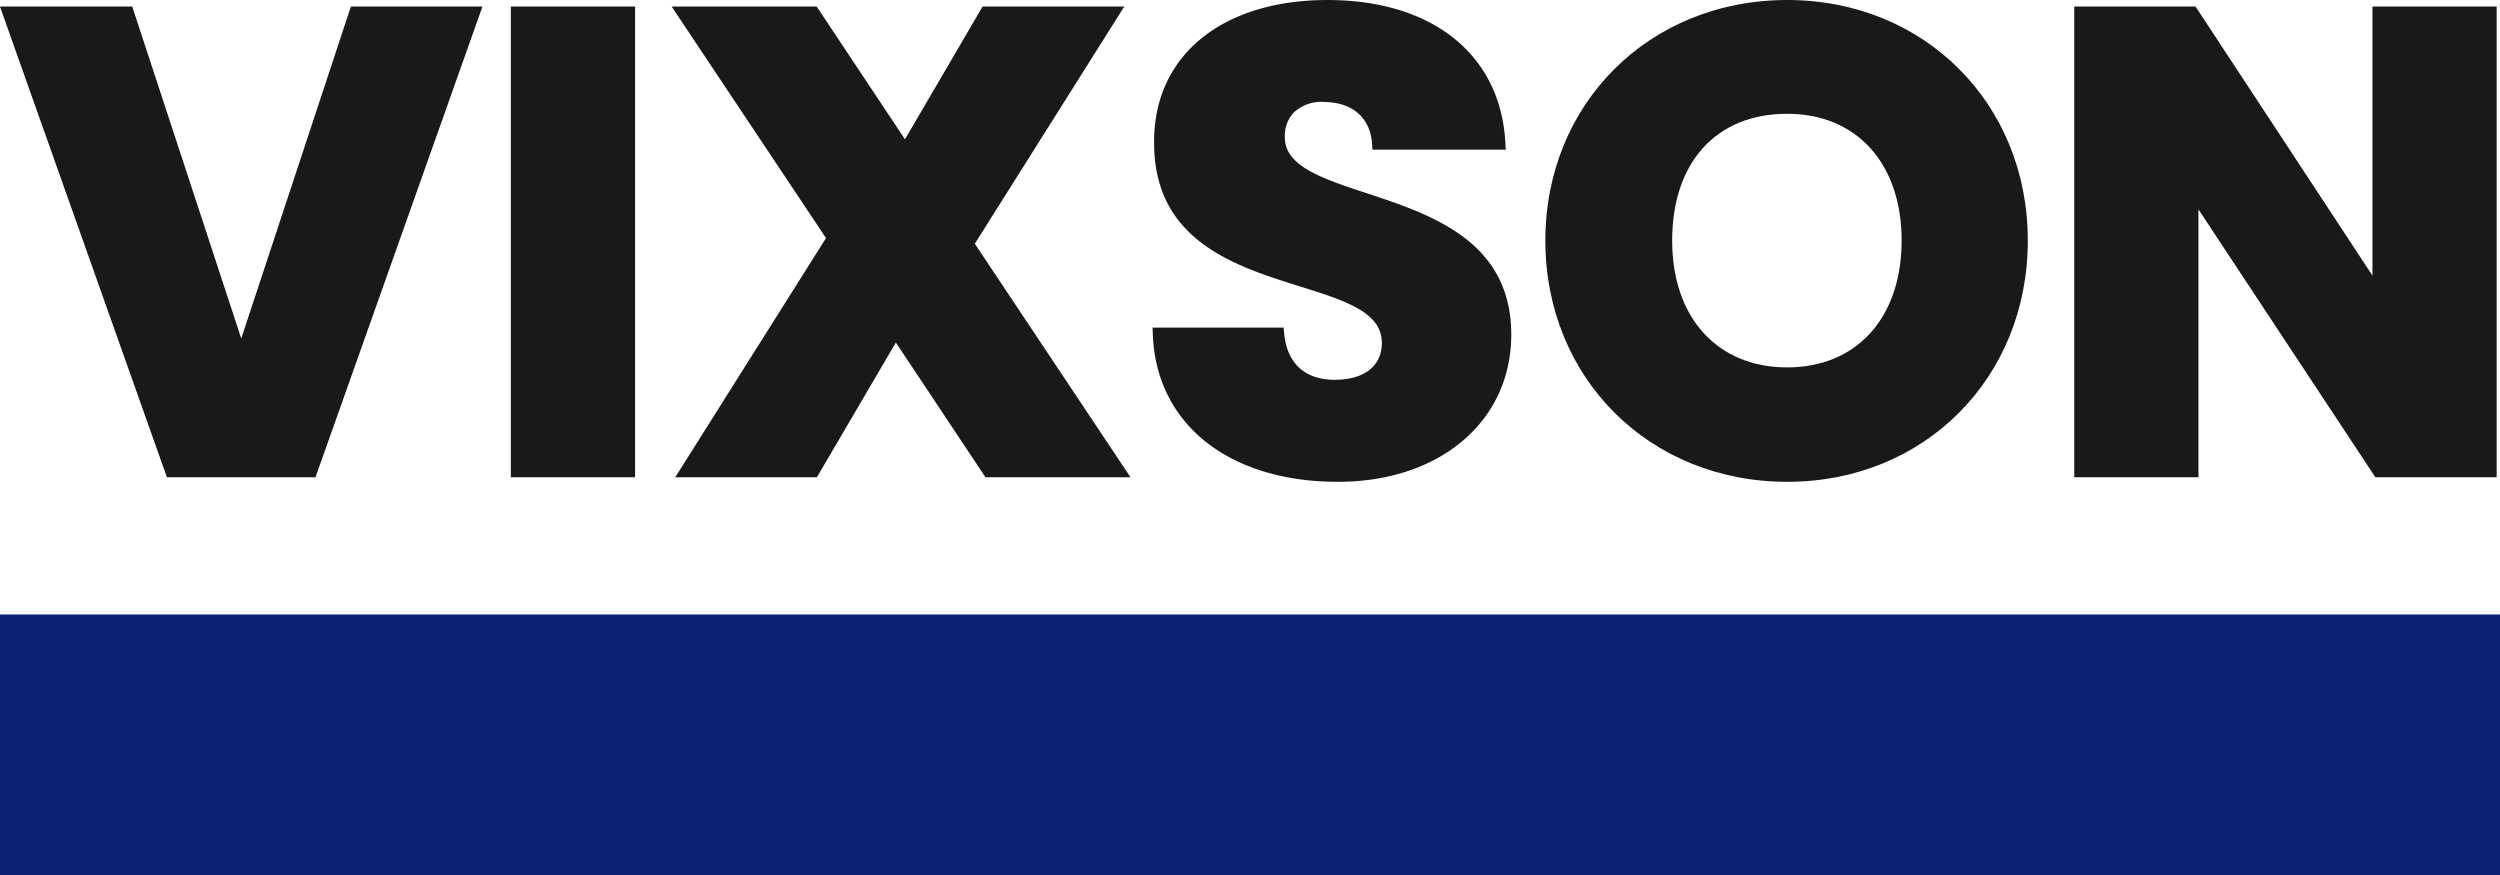
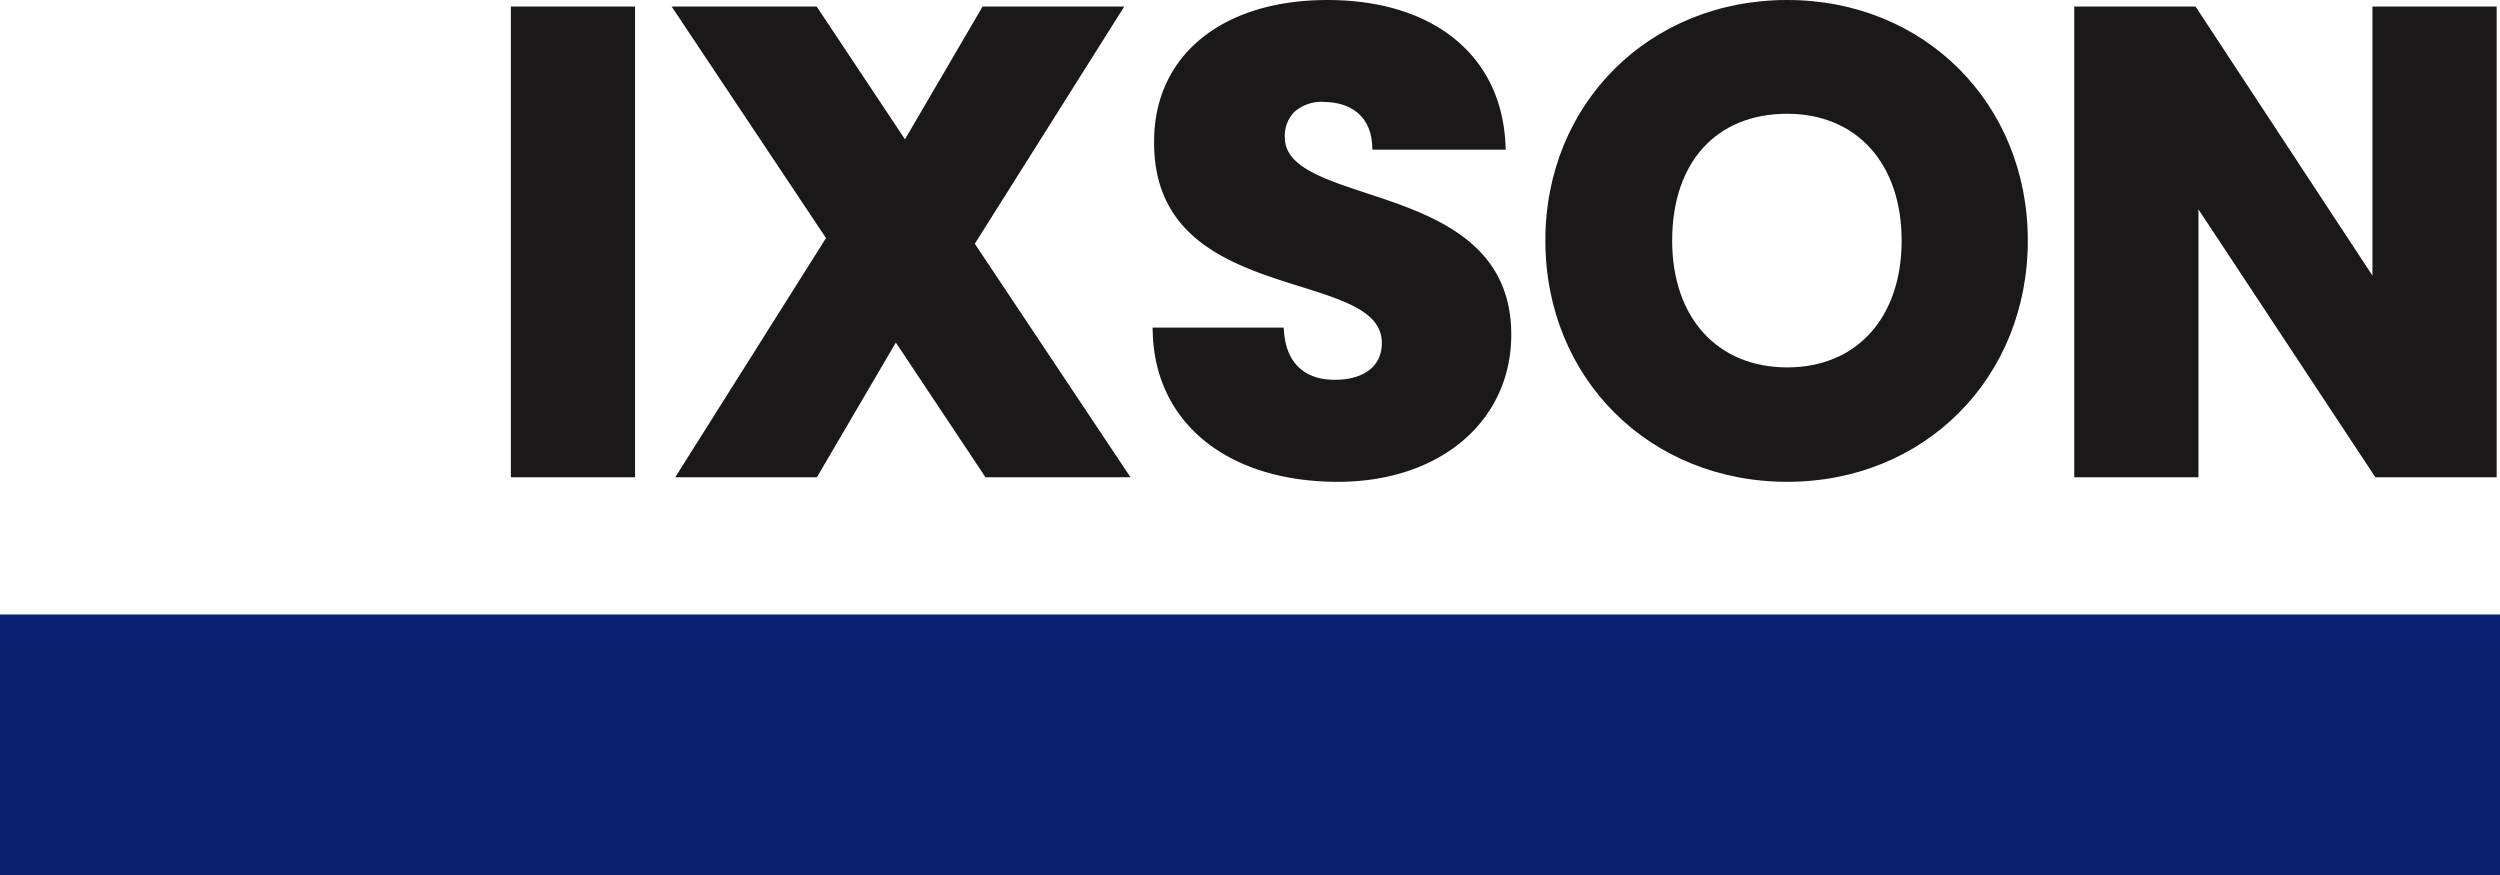
<svg xmlns="http://www.w3.org/2000/svg" width="485.674" height="170" viewBox="0 0 485.674 170">
  <g data-name="do it yourself_vixson_logo">
    <path data-name="Rectangle 107" transform="translate(0 119.375)" style="fill:#0b2273" d="M0 0h485.674v50.625H0z" />
-     <path data-name="Path 356" d="m611.18 336-20.9-63.647-.275-.844h-25.7l32.435 91.443h28.863l32.434-91.443h-25.558z" transform="translate(-564.313 -270.237)" style="fill:#1a1818" />
    <path data-name="Rectangle 144" transform="translate(99.244 1.271)" style="fill:#1a1818" d="M0 0h24.131v91.443H0z" />
    <path data-name="Path 357" d="M705.772 271.508h-27.521l-15.08 25.792-17.151-25.792h-28.179l29.989 44.981-29.285 46.462h27.519l15.336-26.167 17.408 26.167h28.174L676.74 317.59z" transform="translate(-487.364 -270.238)" style="fill:#1a1818" />
    <path data-name="Path 358" d="M697.681 308.505c-8.5-2.8-15.841-5.217-15.841-10.807a6.614 6.614 0 0 1 1.818-4.935 7.943 7.943 0 0 1 6.058-1.952c5.35.115 8.74 3.147 9.068 8.109l.076 1.146h25.893l-.066-1.29c-.893-17.138-14.138-27.784-34.564-27.784-20.459 0-33.68 10.78-33.68 27.458-.155 19.243 15.578 24.178 28.22 28.147 8.951 2.808 16.022 5.026 16.022 11.035 0 4.469-3.429 7.138-9.169 7.138-5.786 0-9.269-3.206-9.807-9.027l-.1-1.114h-25.463l.044 1.268c.613 17.43 14.727 28.694 35.959 28.694 19.829 0 33.681-11.764 33.681-28.608 0-18.2-15.61-23.344-28.149-27.477" transform="translate(-432.235 -270.989)" style="fill:#1a1818" />
    <path data-name="Path 359" d="M734.476 270.99c-26.788 0-46.99 20.1-46.99 46.737 0 26.719 20.2 46.865 46.99 46.865 26.646 0 46.737-20.145 46.737-46.865 0-26.641-20.092-46.737-46.737-46.737m22.224 46.737c0 14.967-8.725 24.637-22.228 24.637-13.577 0-22.351-9.669-22.351-24.637 0-15.193 8.563-24.634 22.351-24.634 13.5 0 22.228 9.672 22.228 24.634" transform="translate(-387.271 -270.99)" style="fill:#1a1818" />
    <path data-name="Path 360" d="M787.545 271.508v52.273l-34.367-52.273h-23.565v91.443h24.131v-52.035l34.367 52.035h23.565v-91.443z" transform="translate(-326.651 -270.238)" style="fill:#1a1818" />
  </g>
</svg>